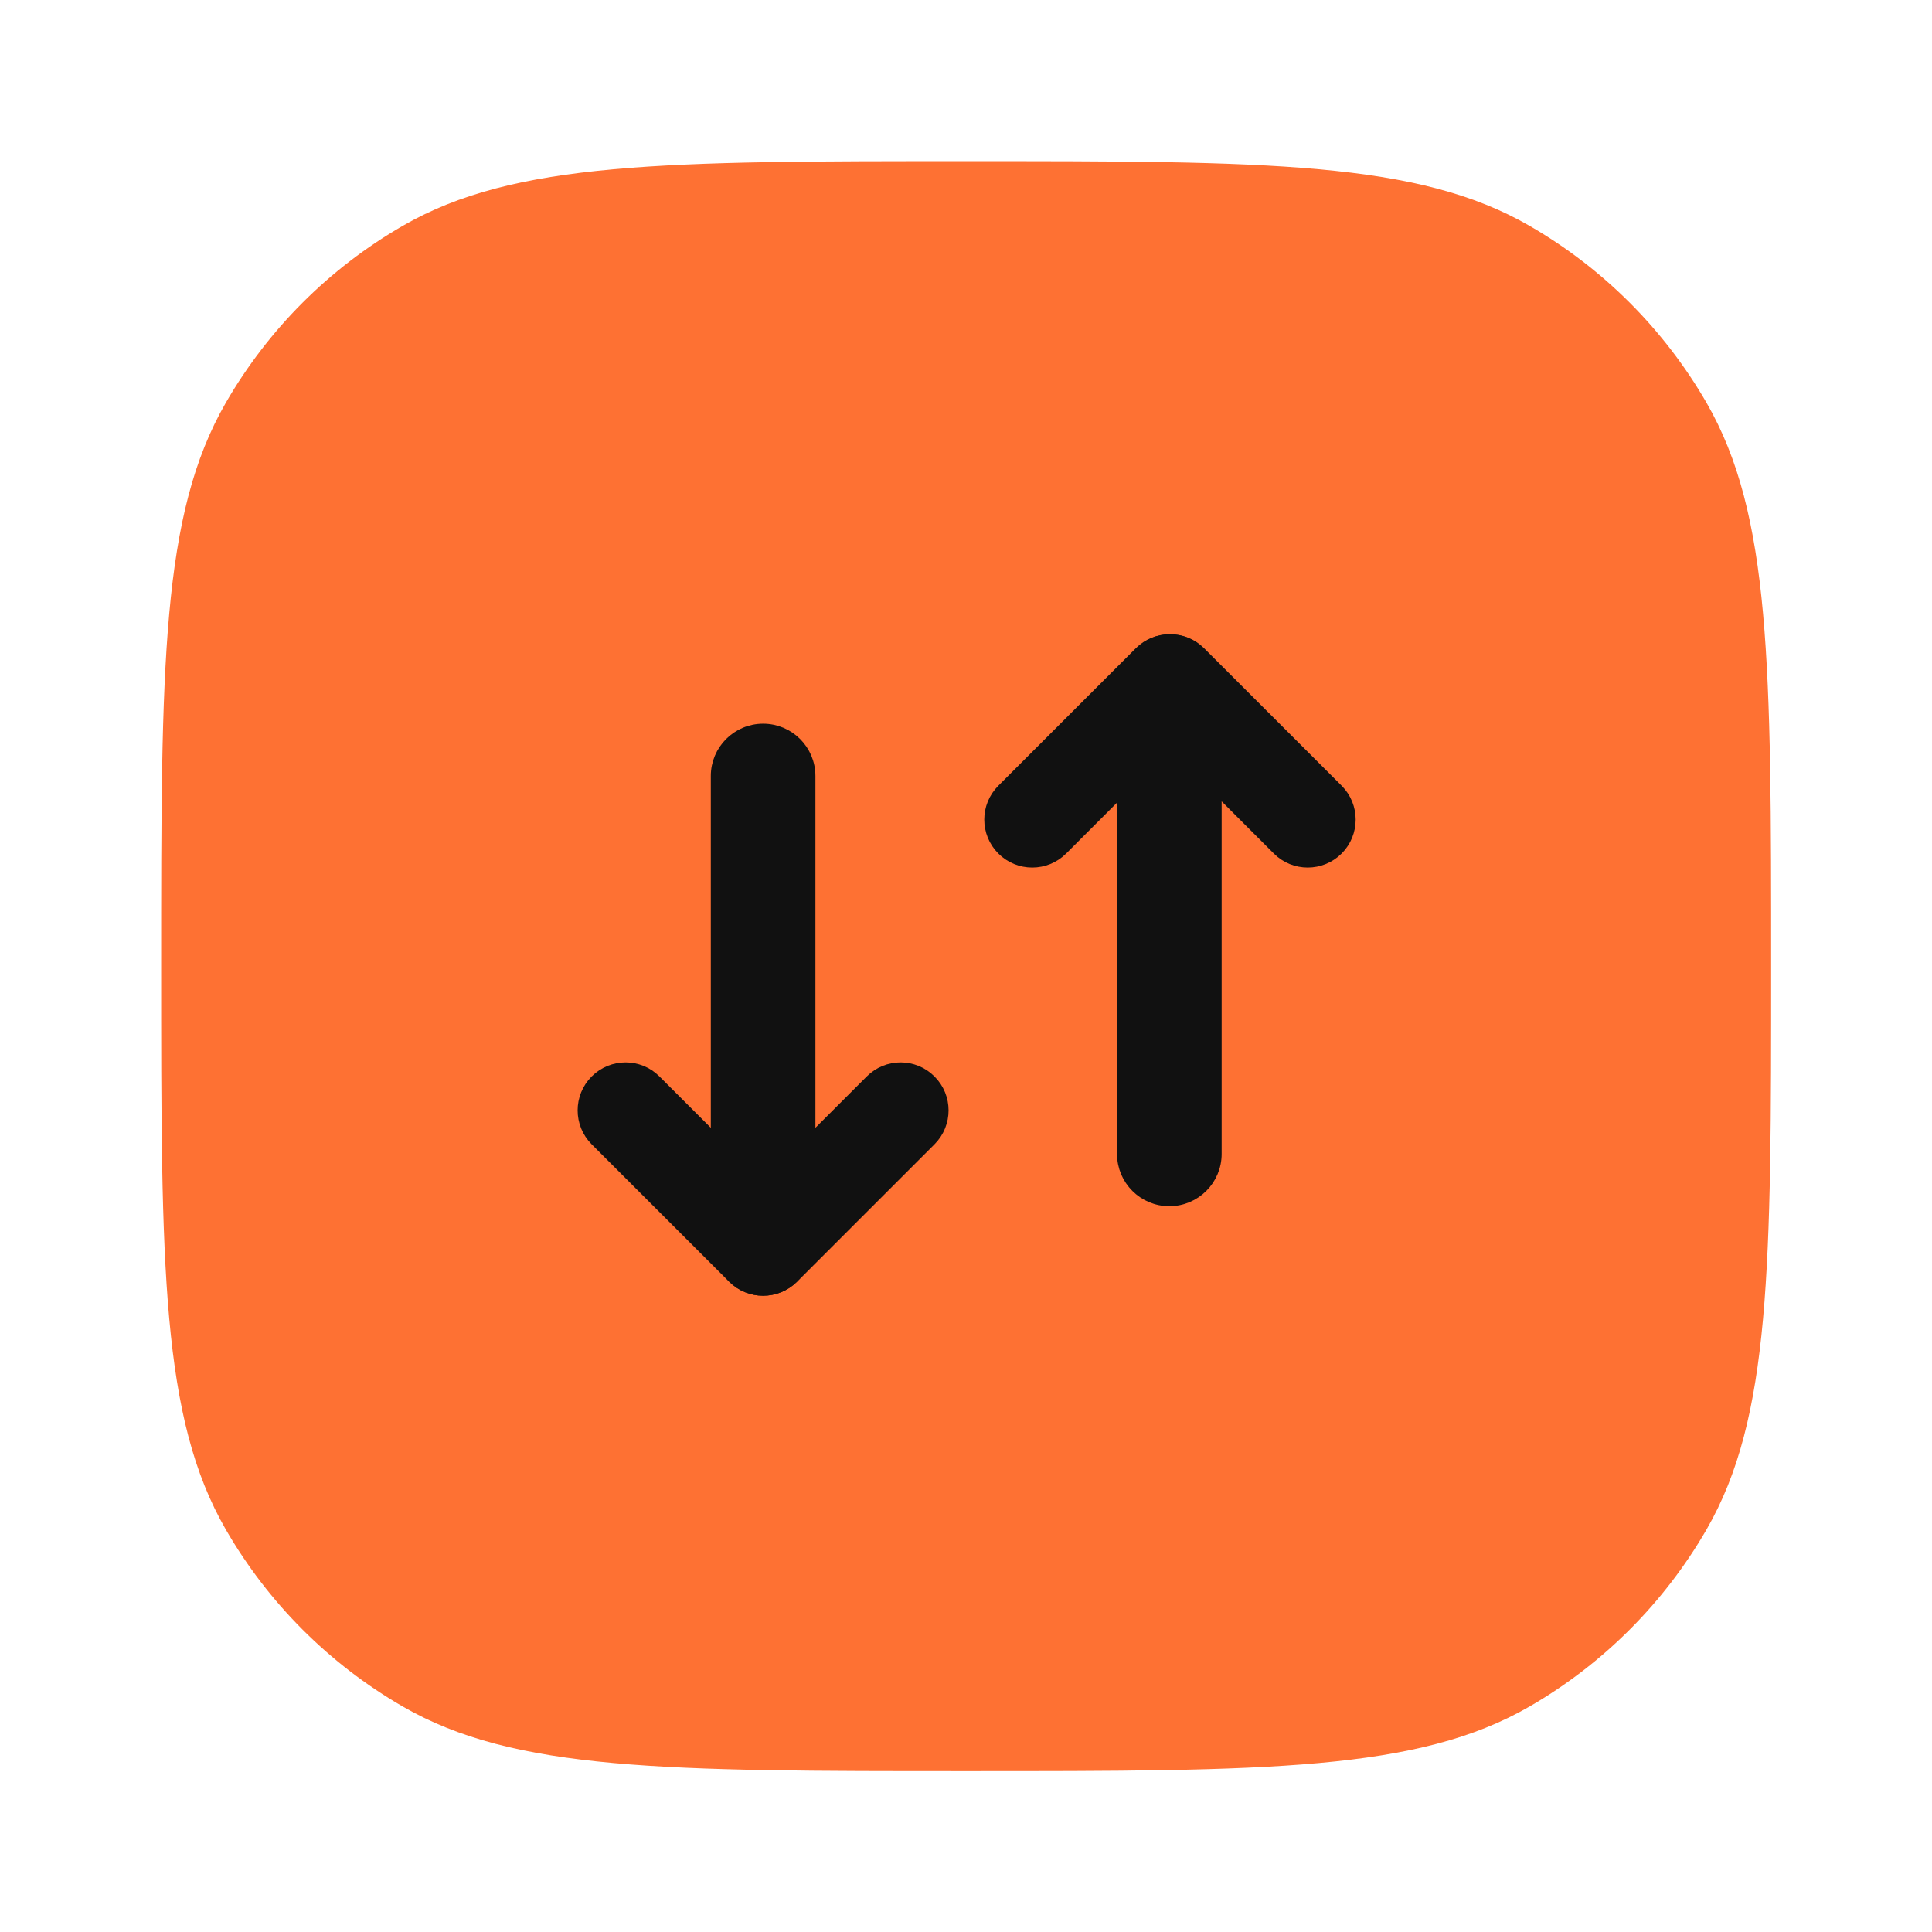
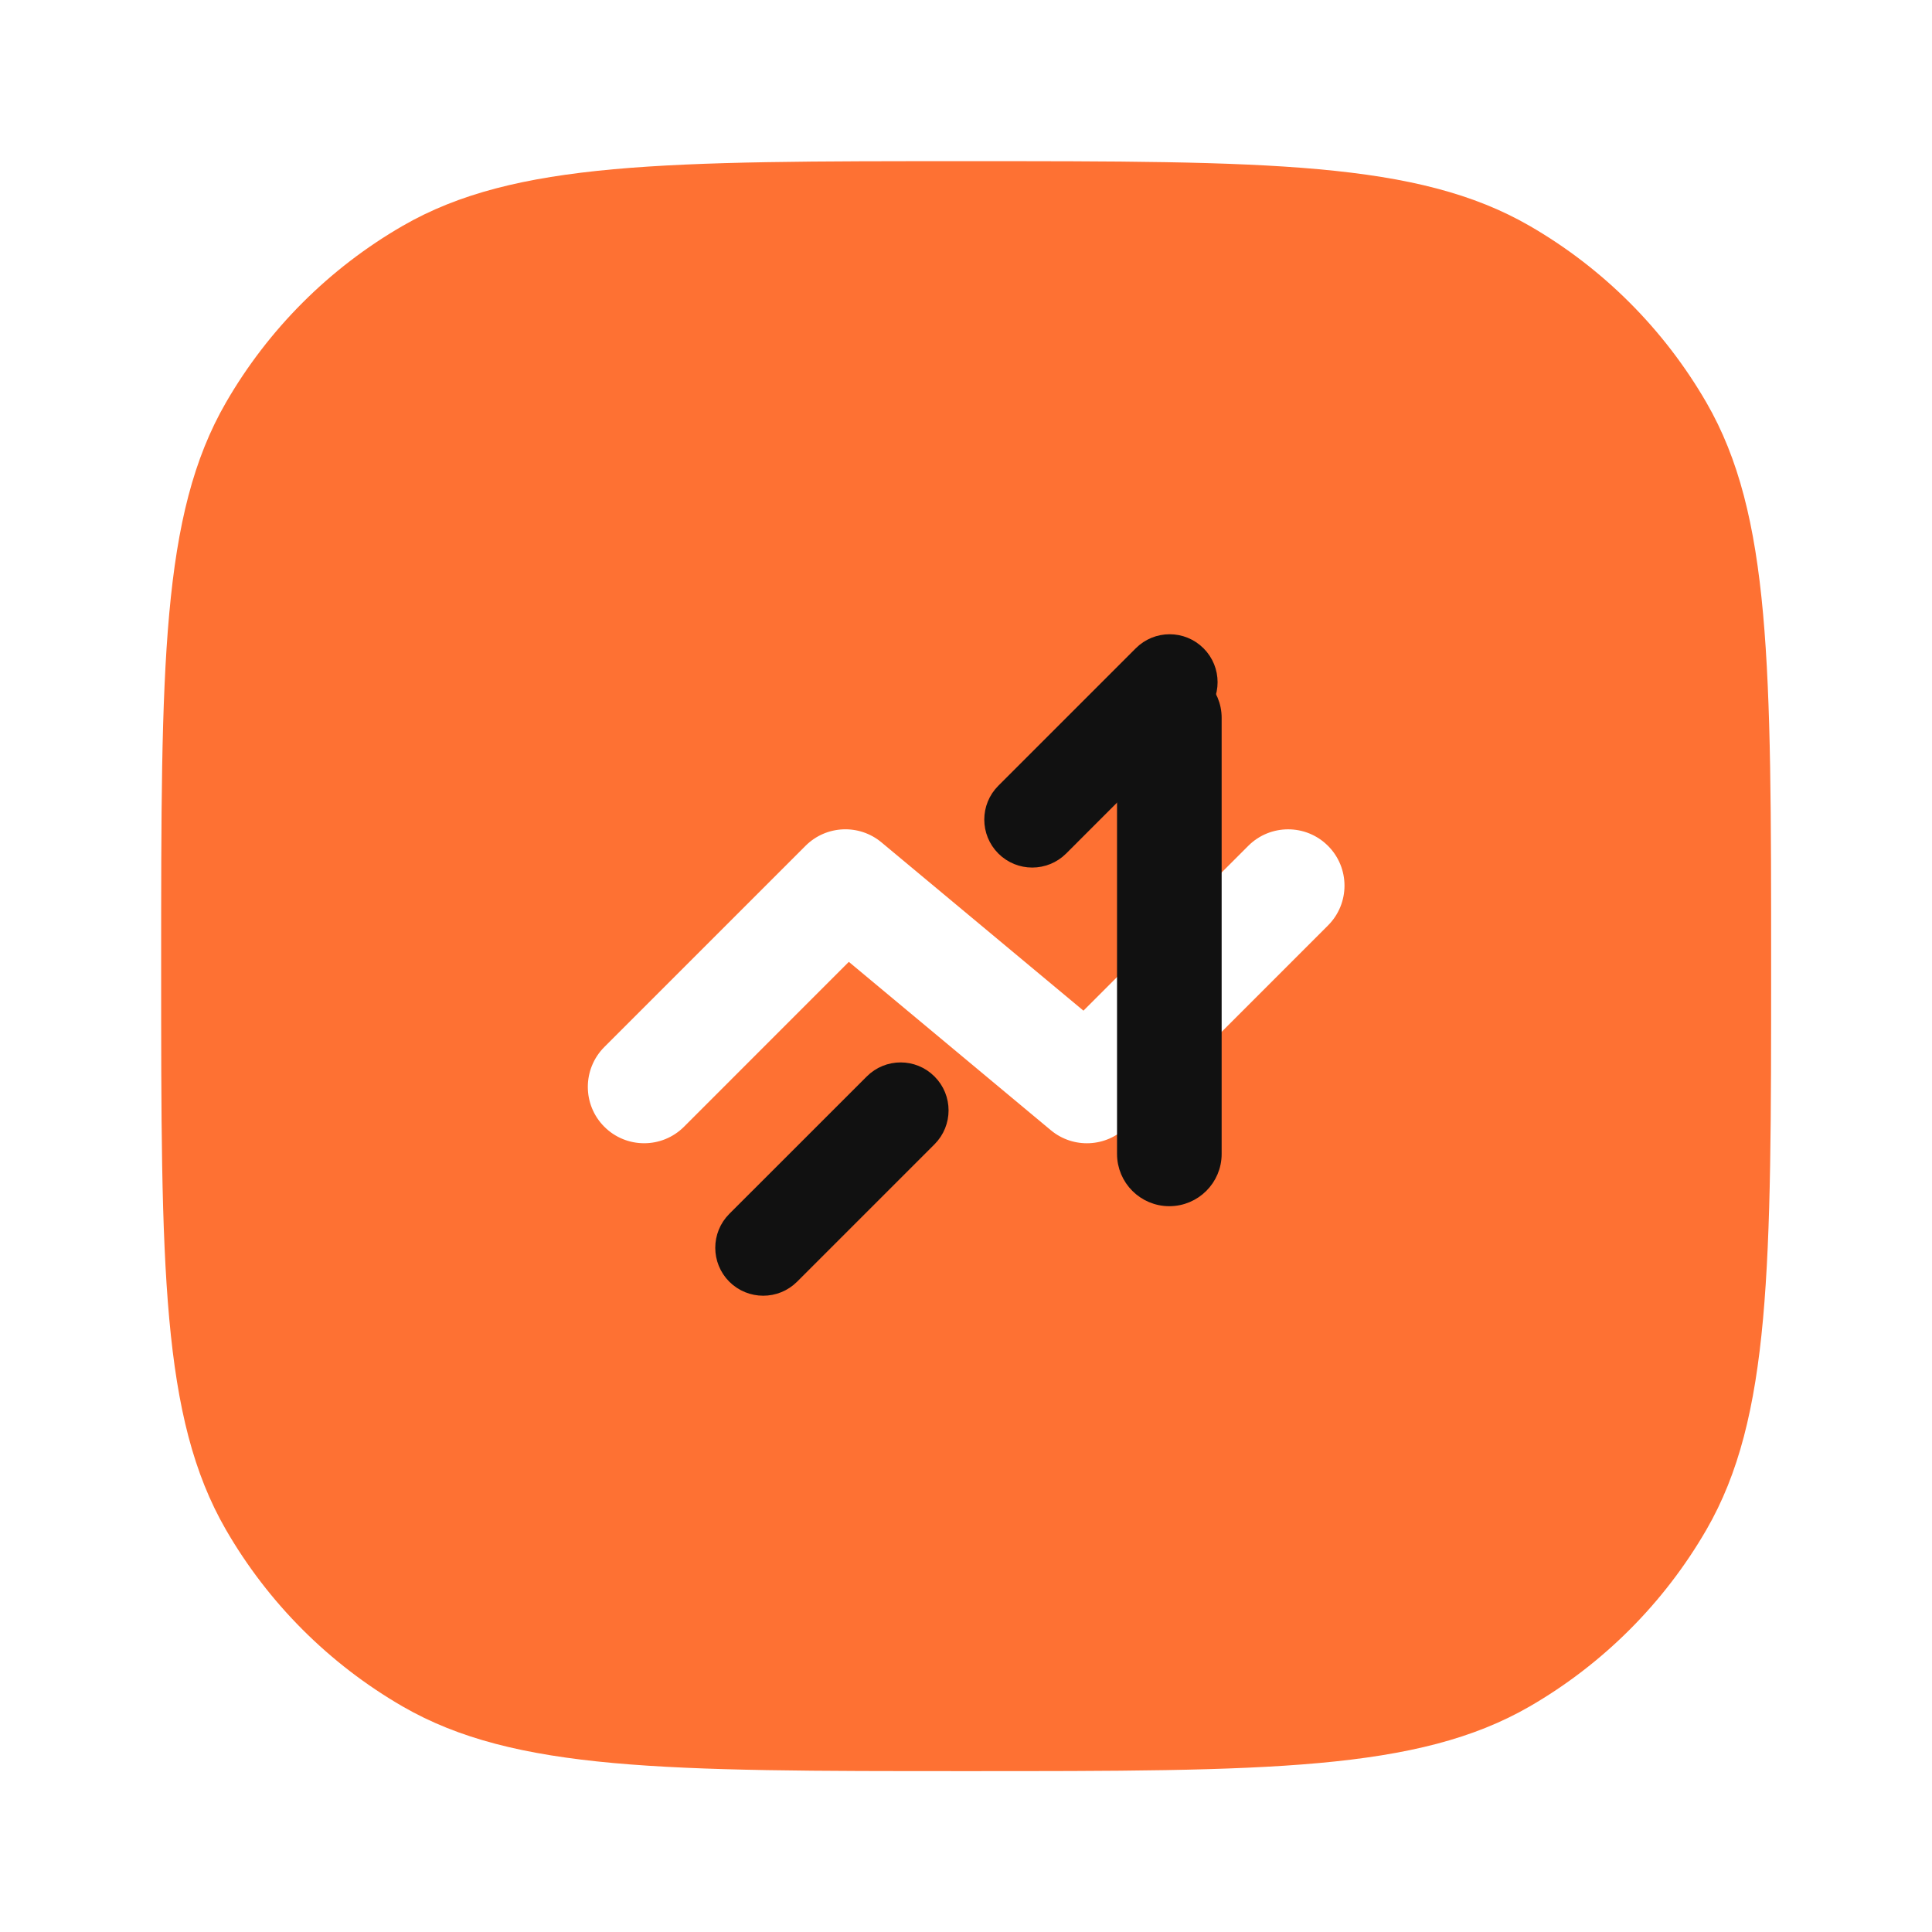
<svg xmlns="http://www.w3.org/2000/svg" width="34" height="34" viewBox="0 0 34 34" fill="none">
  <path fill-rule="evenodd" clip-rule="evenodd" d="M3.975 7.086C2.836 9.058 2.836 11.707 2.836 17.003C2.836 22.299 2.836 24.947 3.975 26.919C4.721 28.211 5.794 29.284 7.086 30.031C9.058 31.169 11.707 31.169 17.003 31.169C22.299 31.169 24.947 31.169 26.919 30.031C28.211 29.284 29.284 28.211 30.031 26.919C31.169 24.947 31.169 22.299 31.169 17.003C31.169 11.707 31.169 9.058 30.031 7.086C29.284 5.794 28.211 4.721 26.919 3.975C24.947 2.836 22.299 2.836 17.003 2.836C11.707 2.836 9.058 2.836 7.086 3.975C5.794 4.721 4.721 5.794 3.975 7.086ZM15.512 14.824C15.118 14.496 14.539 14.522 14.176 14.885L10.635 18.426C10.248 18.814 10.248 19.442 10.635 19.829C11.022 20.216 11.65 20.216 12.037 19.829L14.938 16.927L18.493 19.89C18.887 20.218 19.466 20.192 19.829 19.829L23.37 16.287C23.758 15.9 23.758 15.272 23.37 14.885C22.983 14.498 22.355 14.498 21.968 14.885L19.067 17.786L15.512 14.824Z" fill="#FE7133" />
-   <path d="M26.917 8.5H8.5V25.5H26.917V8.5Z" fill="#FE7133" />
-   <path d="M14.25 13.656C14.25 13.203 13.883 12.836 13.43 12.836C12.977 12.836 12.609 13.203 12.609 13.656V21.33C12.609 21.783 12.977 22.151 13.43 22.151C13.883 22.151 14.25 21.783 14.25 21.33V13.656Z" fill="#111111" stroke="#111111" stroke-width="0.2" stroke-linecap="round" />
  <path d="M12.905 21.433C12.615 21.724 12.615 22.194 12.905 22.485C13.196 22.775 13.667 22.775 13.957 22.485L16.375 20.067C16.666 19.776 16.666 19.305 16.375 19.015C16.085 18.724 15.614 18.724 15.324 19.015L12.905 21.433Z" fill="#111111" stroke="#111111" stroke-width="0.2" stroke-linecap="round" />
-   <path d="M13.954 21.433C14.244 21.724 14.244 22.194 13.954 22.485C13.663 22.775 13.192 22.775 12.902 22.485L10.483 20.067C10.193 19.776 10.193 19.305 10.483 19.015C10.774 18.724 11.245 18.724 11.535 19.015L13.954 21.433Z" fill="#111111" stroke="#111111" stroke-width="0.2" stroke-linecap="round" />
  <path d="M19.758 20.307C19.758 20.76 20.125 21.127 20.578 21.127C21.032 21.127 21.399 20.76 21.399 20.307V12.633C21.399 12.18 21.032 11.812 20.578 11.812C20.125 11.812 19.758 12.18 19.758 12.633V20.307Z" fill="#111111" stroke="#111111" stroke-width="0.2" stroke-linecap="round" />
  <path d="M21.11 12.531C21.4 12.241 21.4 11.77 21.11 11.48C20.819 11.189 20.348 11.189 20.058 11.48L17.64 13.898C17.349 14.188 17.349 14.659 17.64 14.95C17.93 15.24 18.401 15.24 18.692 14.95L21.11 12.531Z" fill="#111111" stroke="#111111" stroke-width="0.2" stroke-linecap="round" />
-   <path d="M20.069 12.531C19.779 12.241 19.779 11.77 20.069 11.48C20.36 11.189 20.831 11.189 21.121 11.48L23.54 13.898C23.83 14.188 23.83 14.659 23.54 14.95C23.249 15.24 22.778 15.24 22.488 14.95L20.069 12.531Z" fill="#111111" stroke="#111111" stroke-width="0.2" stroke-linecap="round" />
</svg>